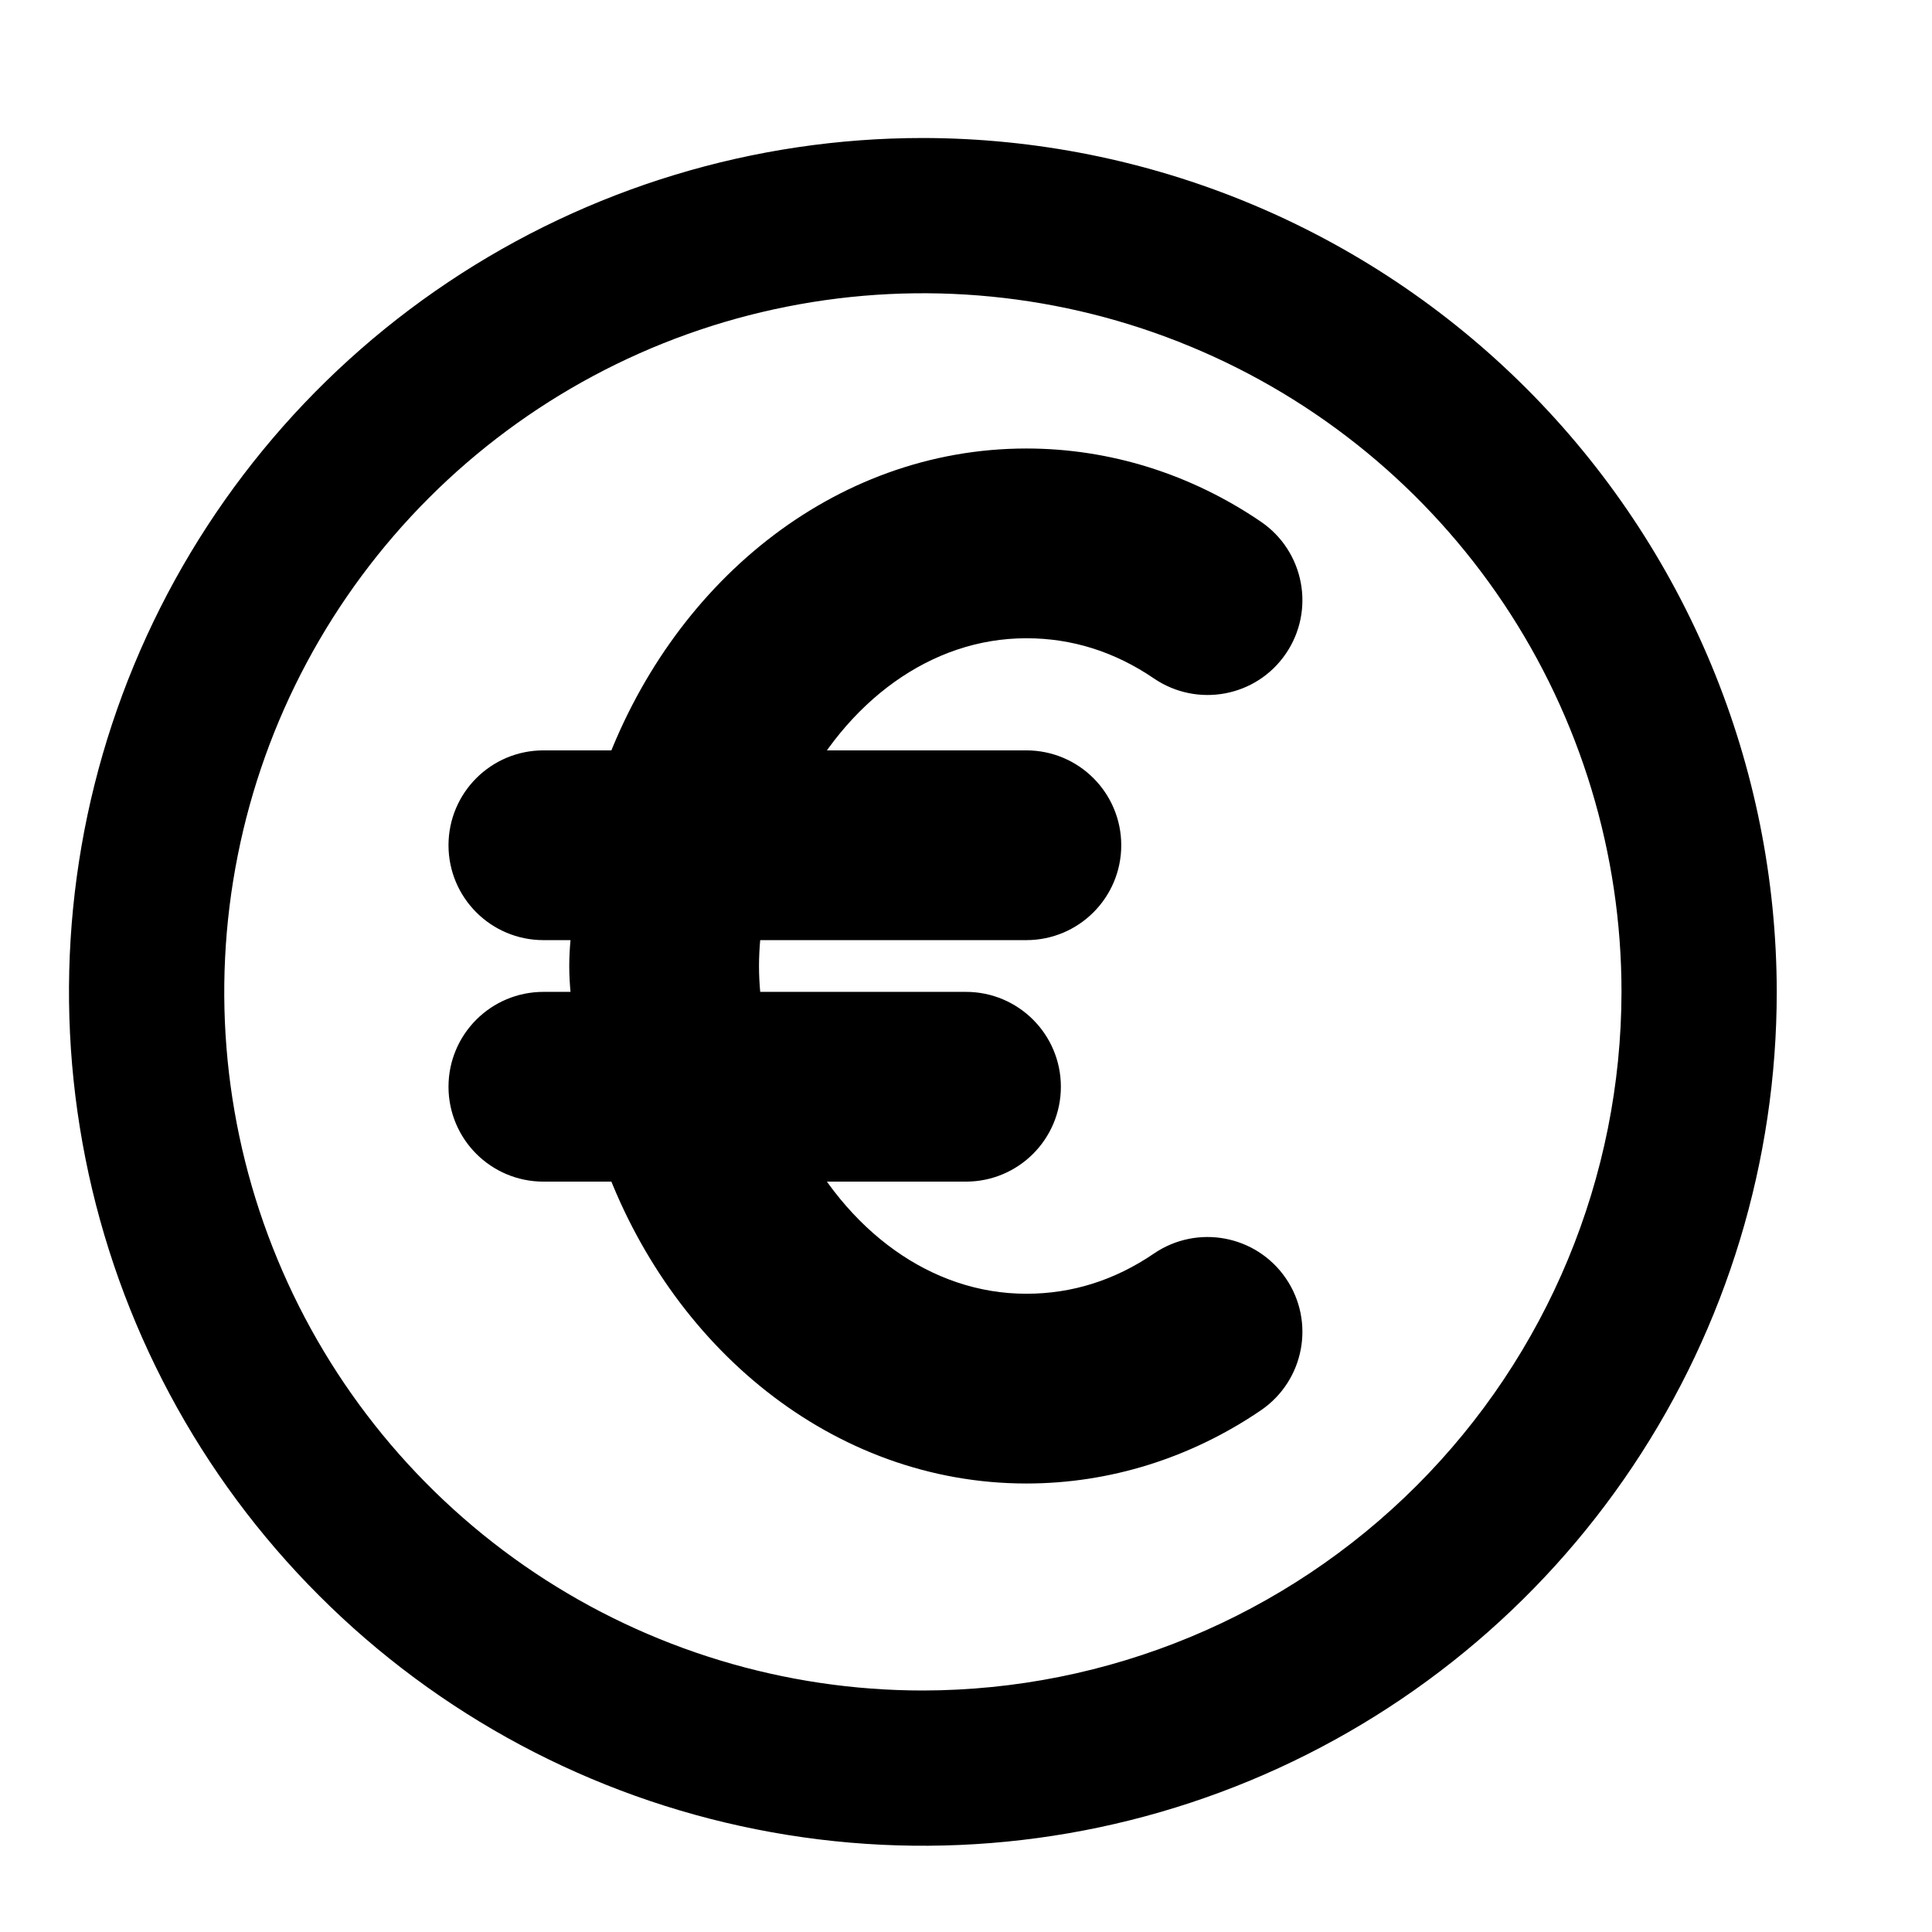
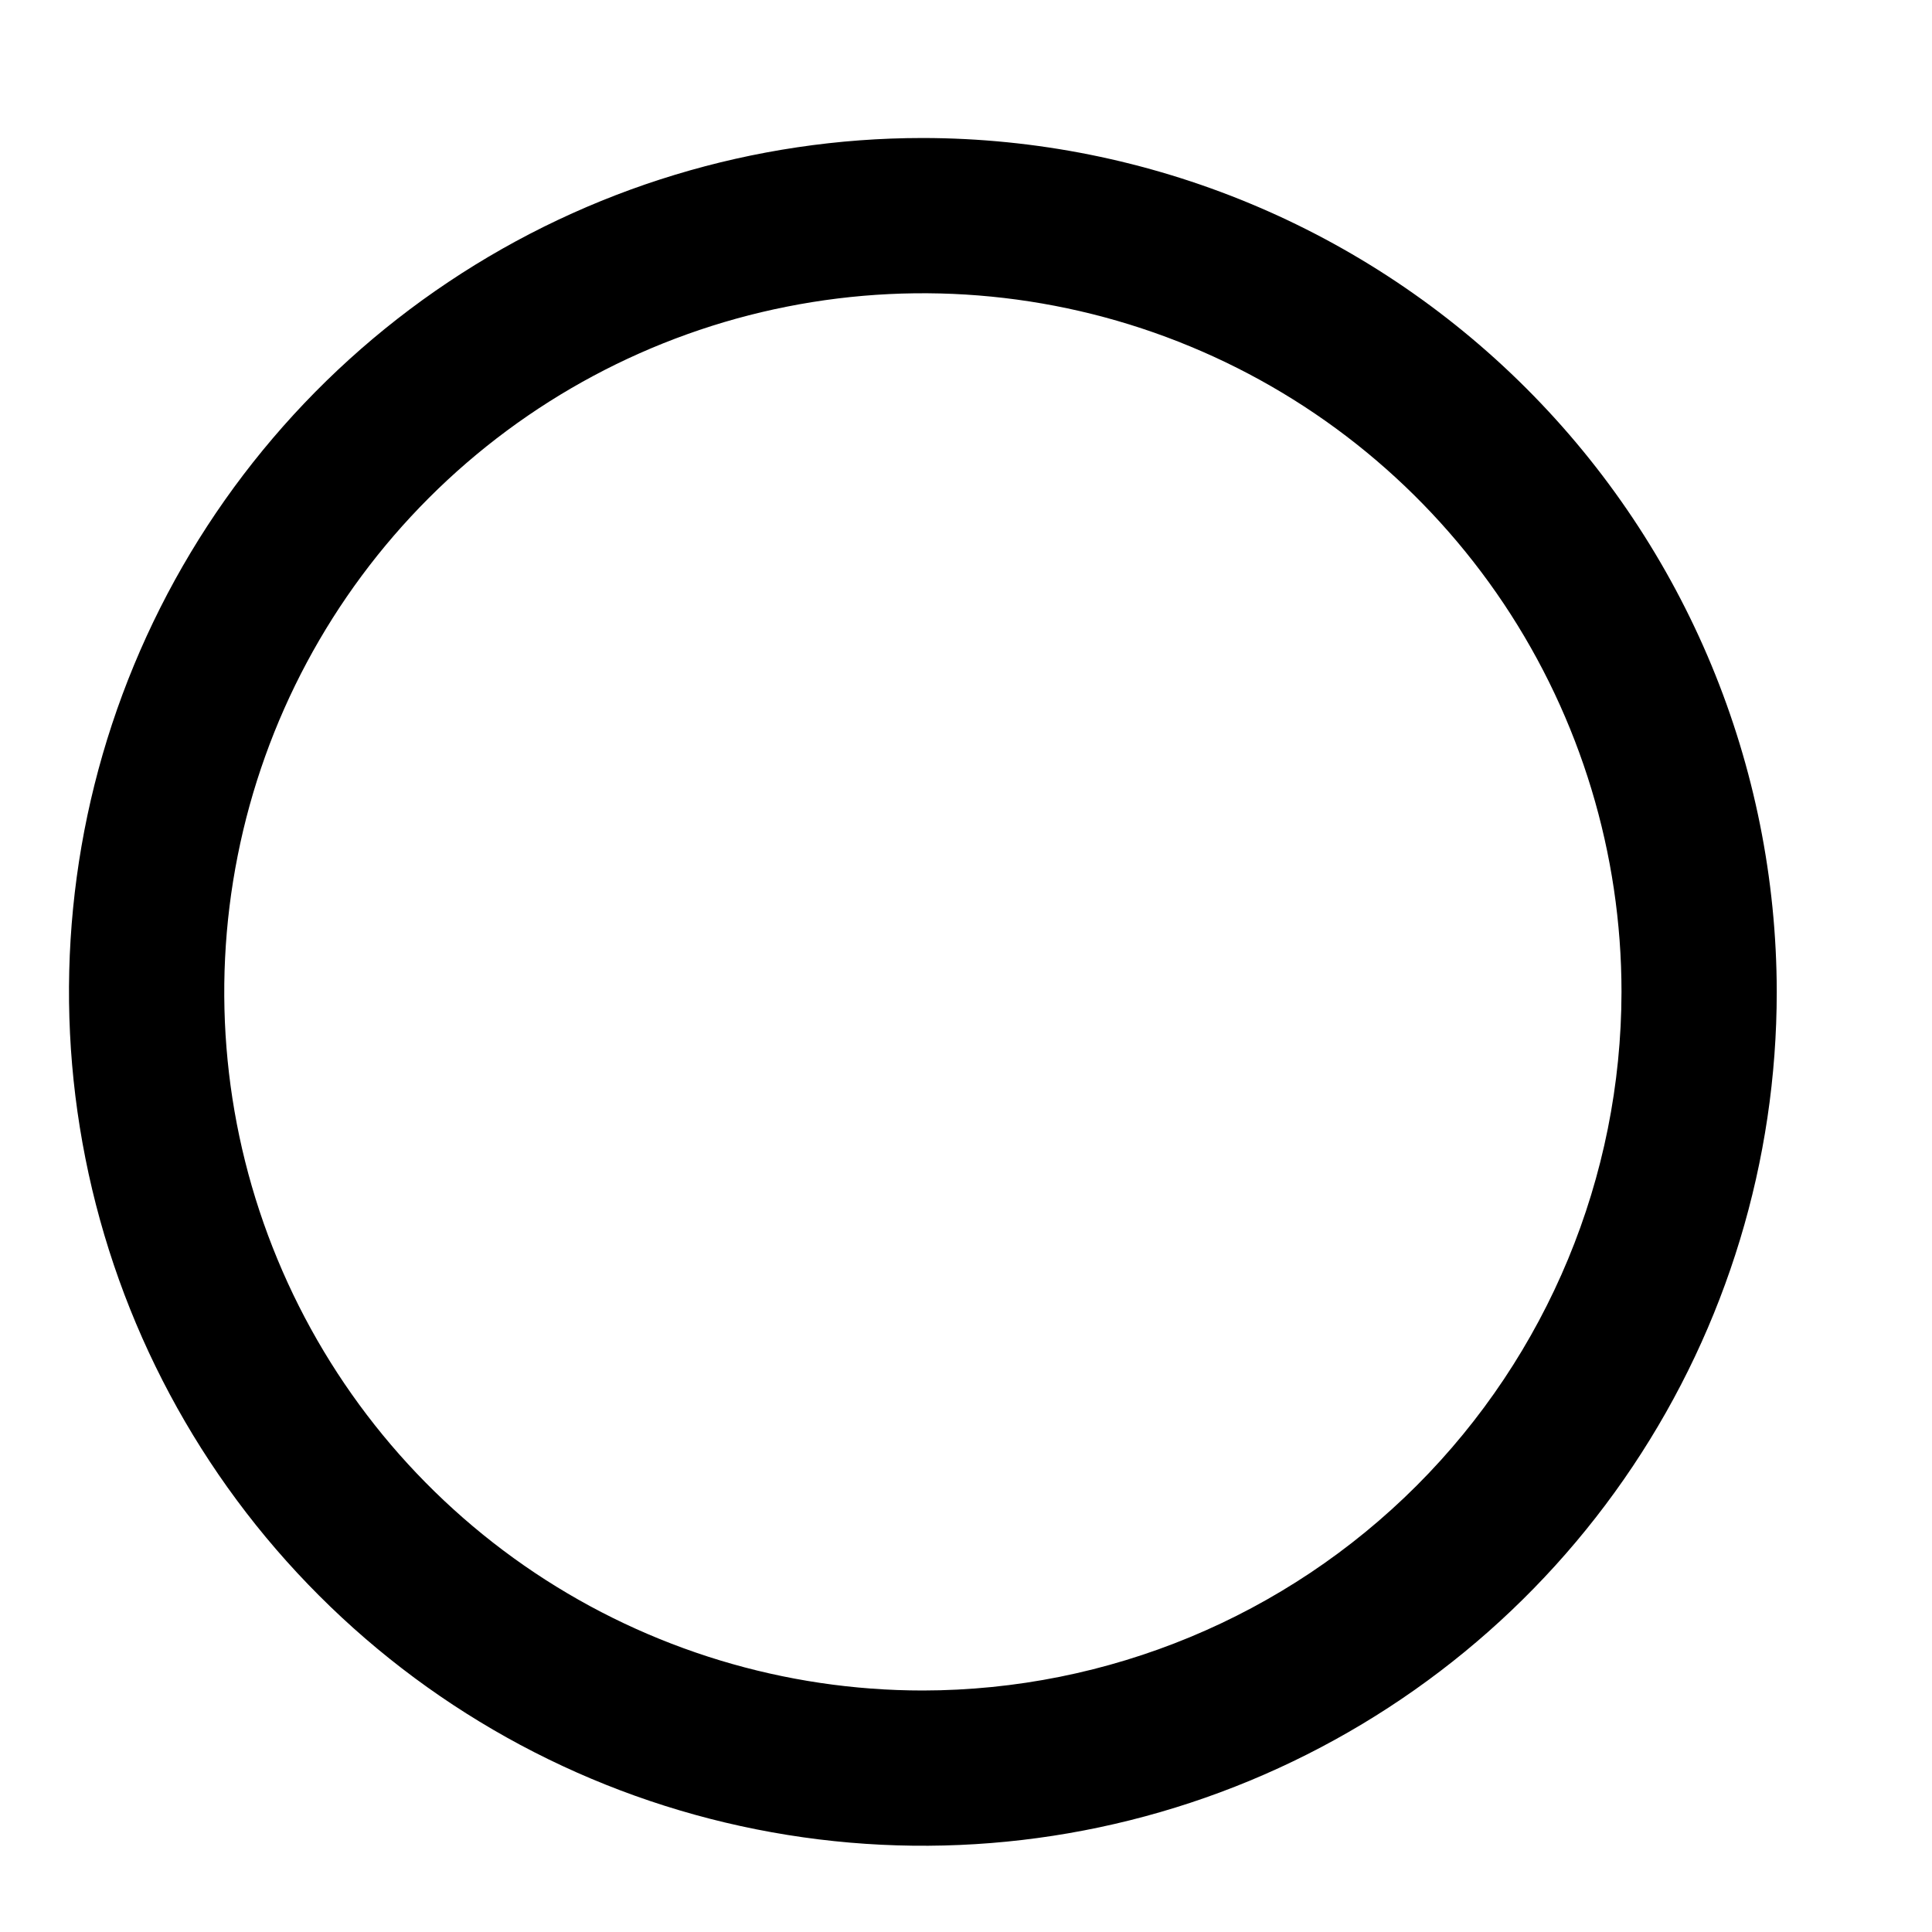
<svg xmlns="http://www.w3.org/2000/svg" width="28" height="28" viewBox="0 0 28 28" fill="none">
-   <path d="M17.006 18.58C16.355 19.024 15.638 19.25 14.875 19.25C13.263 19.25 11.867 18.186 11.109 16.625H14C14.483 16.625 14.875 16.233 14.875 15.75C14.875 15.267 14.483 14.875 14 14.875H10.573C10.533 14.59 10.5 14.299 10.5 14C10.5 13.701 10.533 13.41 10.573 13.125H14.875C15.358 13.125 15.75 12.733 15.75 12.25C15.75 11.767 15.358 11.375 14.875 11.375H11.109C11.867 9.814 13.263 8.75 14.875 8.75C15.638 8.75 16.355 8.976 17.006 9.42C17.405 9.691 17.951 9.592 18.223 9.191C18.496 8.792 18.392 8.248 17.994 7.975C17.059 7.338 15.981 7 14.875 7C12.311 7 10.117 8.815 9.205 11.375H7.875C7.392 11.375 7 11.767 7 12.25C7 12.733 7.392 13.125 7.875 13.125H8.827C8.82 13.194 8.811 13.262 8.803 13.331C8.777 13.551 8.75 13.772 8.75 14C8.75 14.228 8.777 14.449 8.803 14.669C8.811 14.738 8.82 14.806 8.827 14.875H7.875C7.392 14.875 7 15.267 7 15.75C7 16.233 7.392 16.625 7.875 16.625H9.205C10.117 19.185 12.311 21 14.875 21C15.981 21 17.059 20.662 17.994 20.025C18.392 19.752 18.496 19.208 18.223 18.809C17.951 18.41 17.405 18.308 17.006 18.58Z" fill="black" />
-   <path d="M17.006 18.58C16.355 19.024 15.638 19.25 14.875 19.25C13.263 19.25 11.867 18.186 11.109 16.625H14C14.483 16.625 14.875 16.233 14.875 15.75C14.875 15.267 14.483 14.875 14 14.875H10.573C10.533 14.59 10.5 14.299 10.5 14C10.5 13.701 10.533 13.41 10.573 13.125H14.875C15.358 13.125 15.75 12.733 15.75 12.25C15.75 11.767 15.358 11.375 14.875 11.375H11.109C11.867 9.814 13.263 8.75 14.875 8.75C15.638 8.75 16.355 8.976 17.006 9.42C17.405 9.691 17.951 9.592 18.223 9.191C18.496 8.792 18.392 8.248 17.994 7.975C17.059 7.338 15.981 7 14.875 7C12.311 7 10.117 8.815 9.205 11.375H7.875C7.392 11.375 7 11.767 7 12.25C7 12.733 7.392 13.125 7.875 13.125H8.827C8.82 13.194 8.811 13.262 8.803 13.331C8.777 13.551 8.75 13.772 8.75 14C8.75 14.228 8.777 14.449 8.803 14.669C8.811 14.738 8.82 14.806 8.827 14.875H7.875C7.392 14.875 7 15.267 7 15.75C7 16.233 7.392 16.625 7.875 16.625H9.205C10.117 19.185 12.311 21 14.875 21C15.981 21 17.059 20.662 17.994 20.025C18.392 19.752 18.496 19.208 18.223 18.809C17.951 18.41 17.405 18.308 17.006 18.58Z" stroke="black" />
  <path d="M13.375 2C10.928 2 8.535 2.726 6.5 4.086C4.465 5.445 2.879 7.378 1.942 9.639C1.005 11.9 0.76 14.389 1.238 16.789C1.715 19.19 2.894 21.395 4.625 23.125C6.355 24.856 8.56 26.035 10.961 26.512C13.361 26.99 15.85 26.745 18.111 25.808C20.372 24.871 22.305 23.285 23.664 21.25C25.024 19.215 25.75 16.823 25.75 14.375C25.746 11.094 24.441 7.949 22.121 5.629C19.801 3.309 16.656 2.004 13.375 2ZM13.375 24.5C11.373 24.5 9.415 23.906 7.75 22.794C6.085 21.681 4.787 20.1 4.021 18.25C3.254 16.4 3.054 14.364 3.445 12.4C3.835 10.436 4.8 8.632 6.216 7.216C7.632 5.8 9.436 4.835 11.4 4.445C13.364 4.054 15.4 4.254 17.25 5.021C19.1 5.787 20.681 7.085 21.794 8.75C22.906 10.415 23.5 12.373 23.5 14.375C23.497 17.059 22.429 19.633 20.531 21.531C18.633 23.429 16.059 24.497 13.375 24.5Z" fill="black" />
</svg>